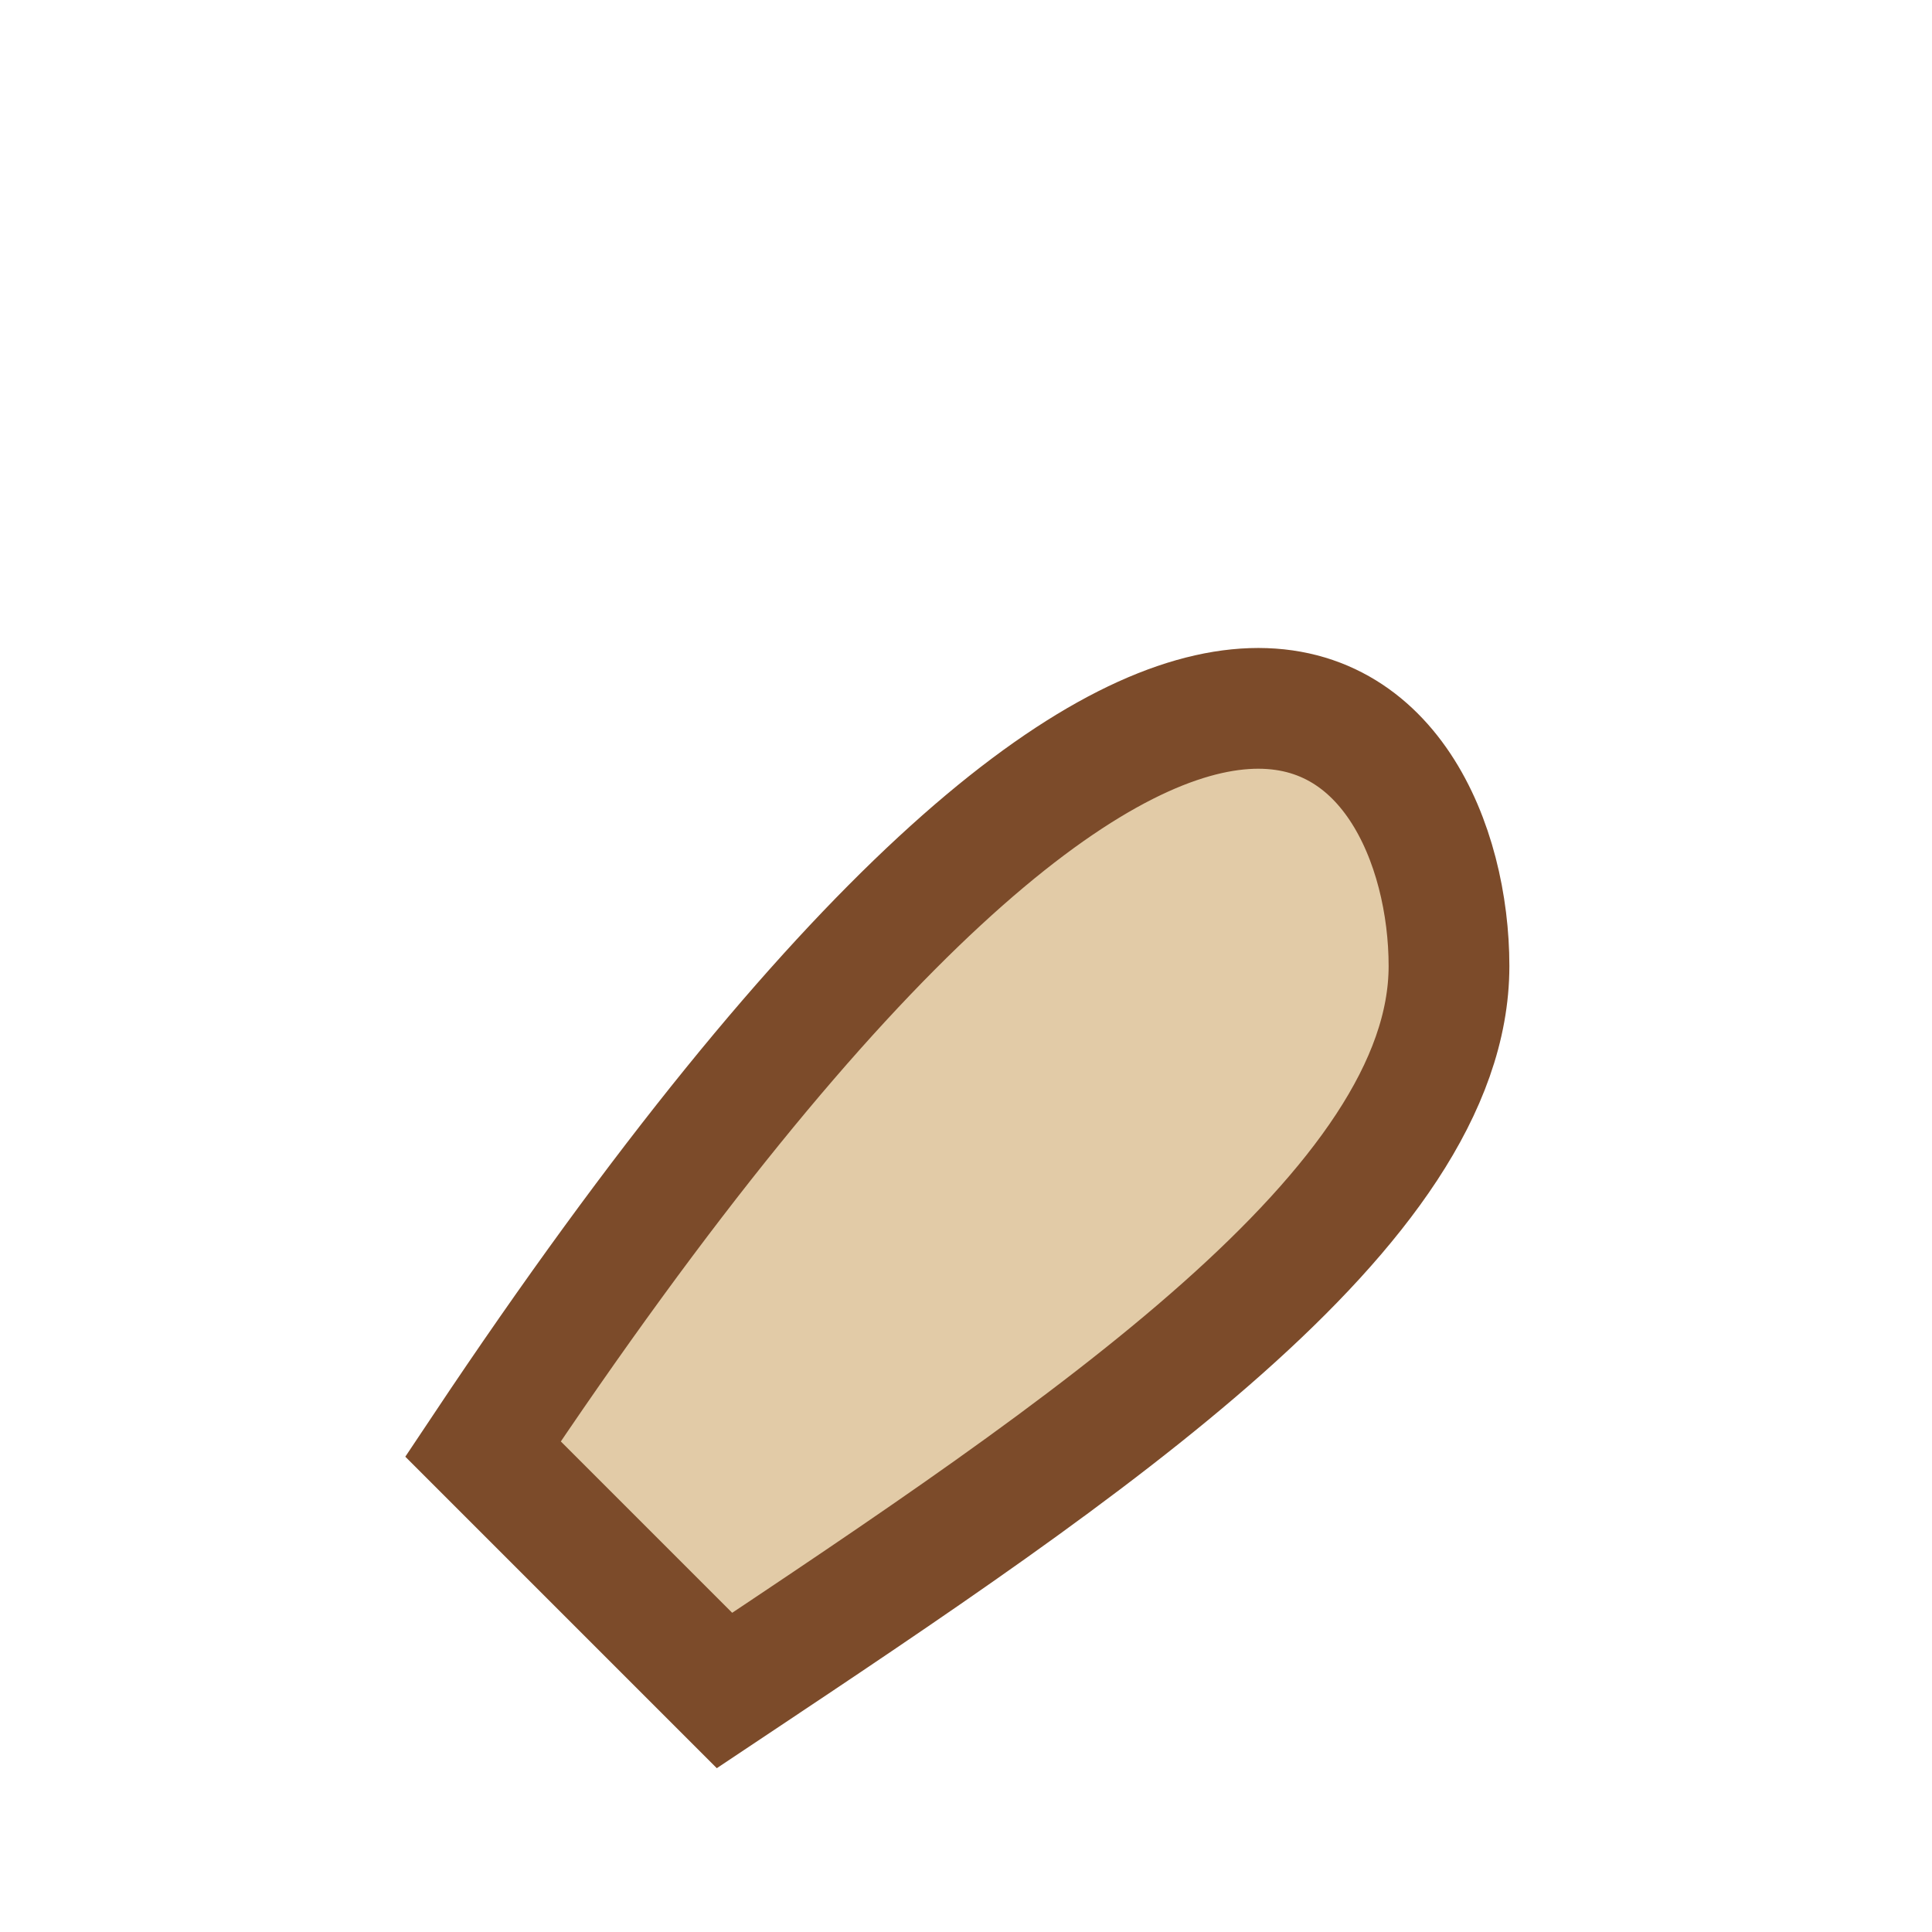
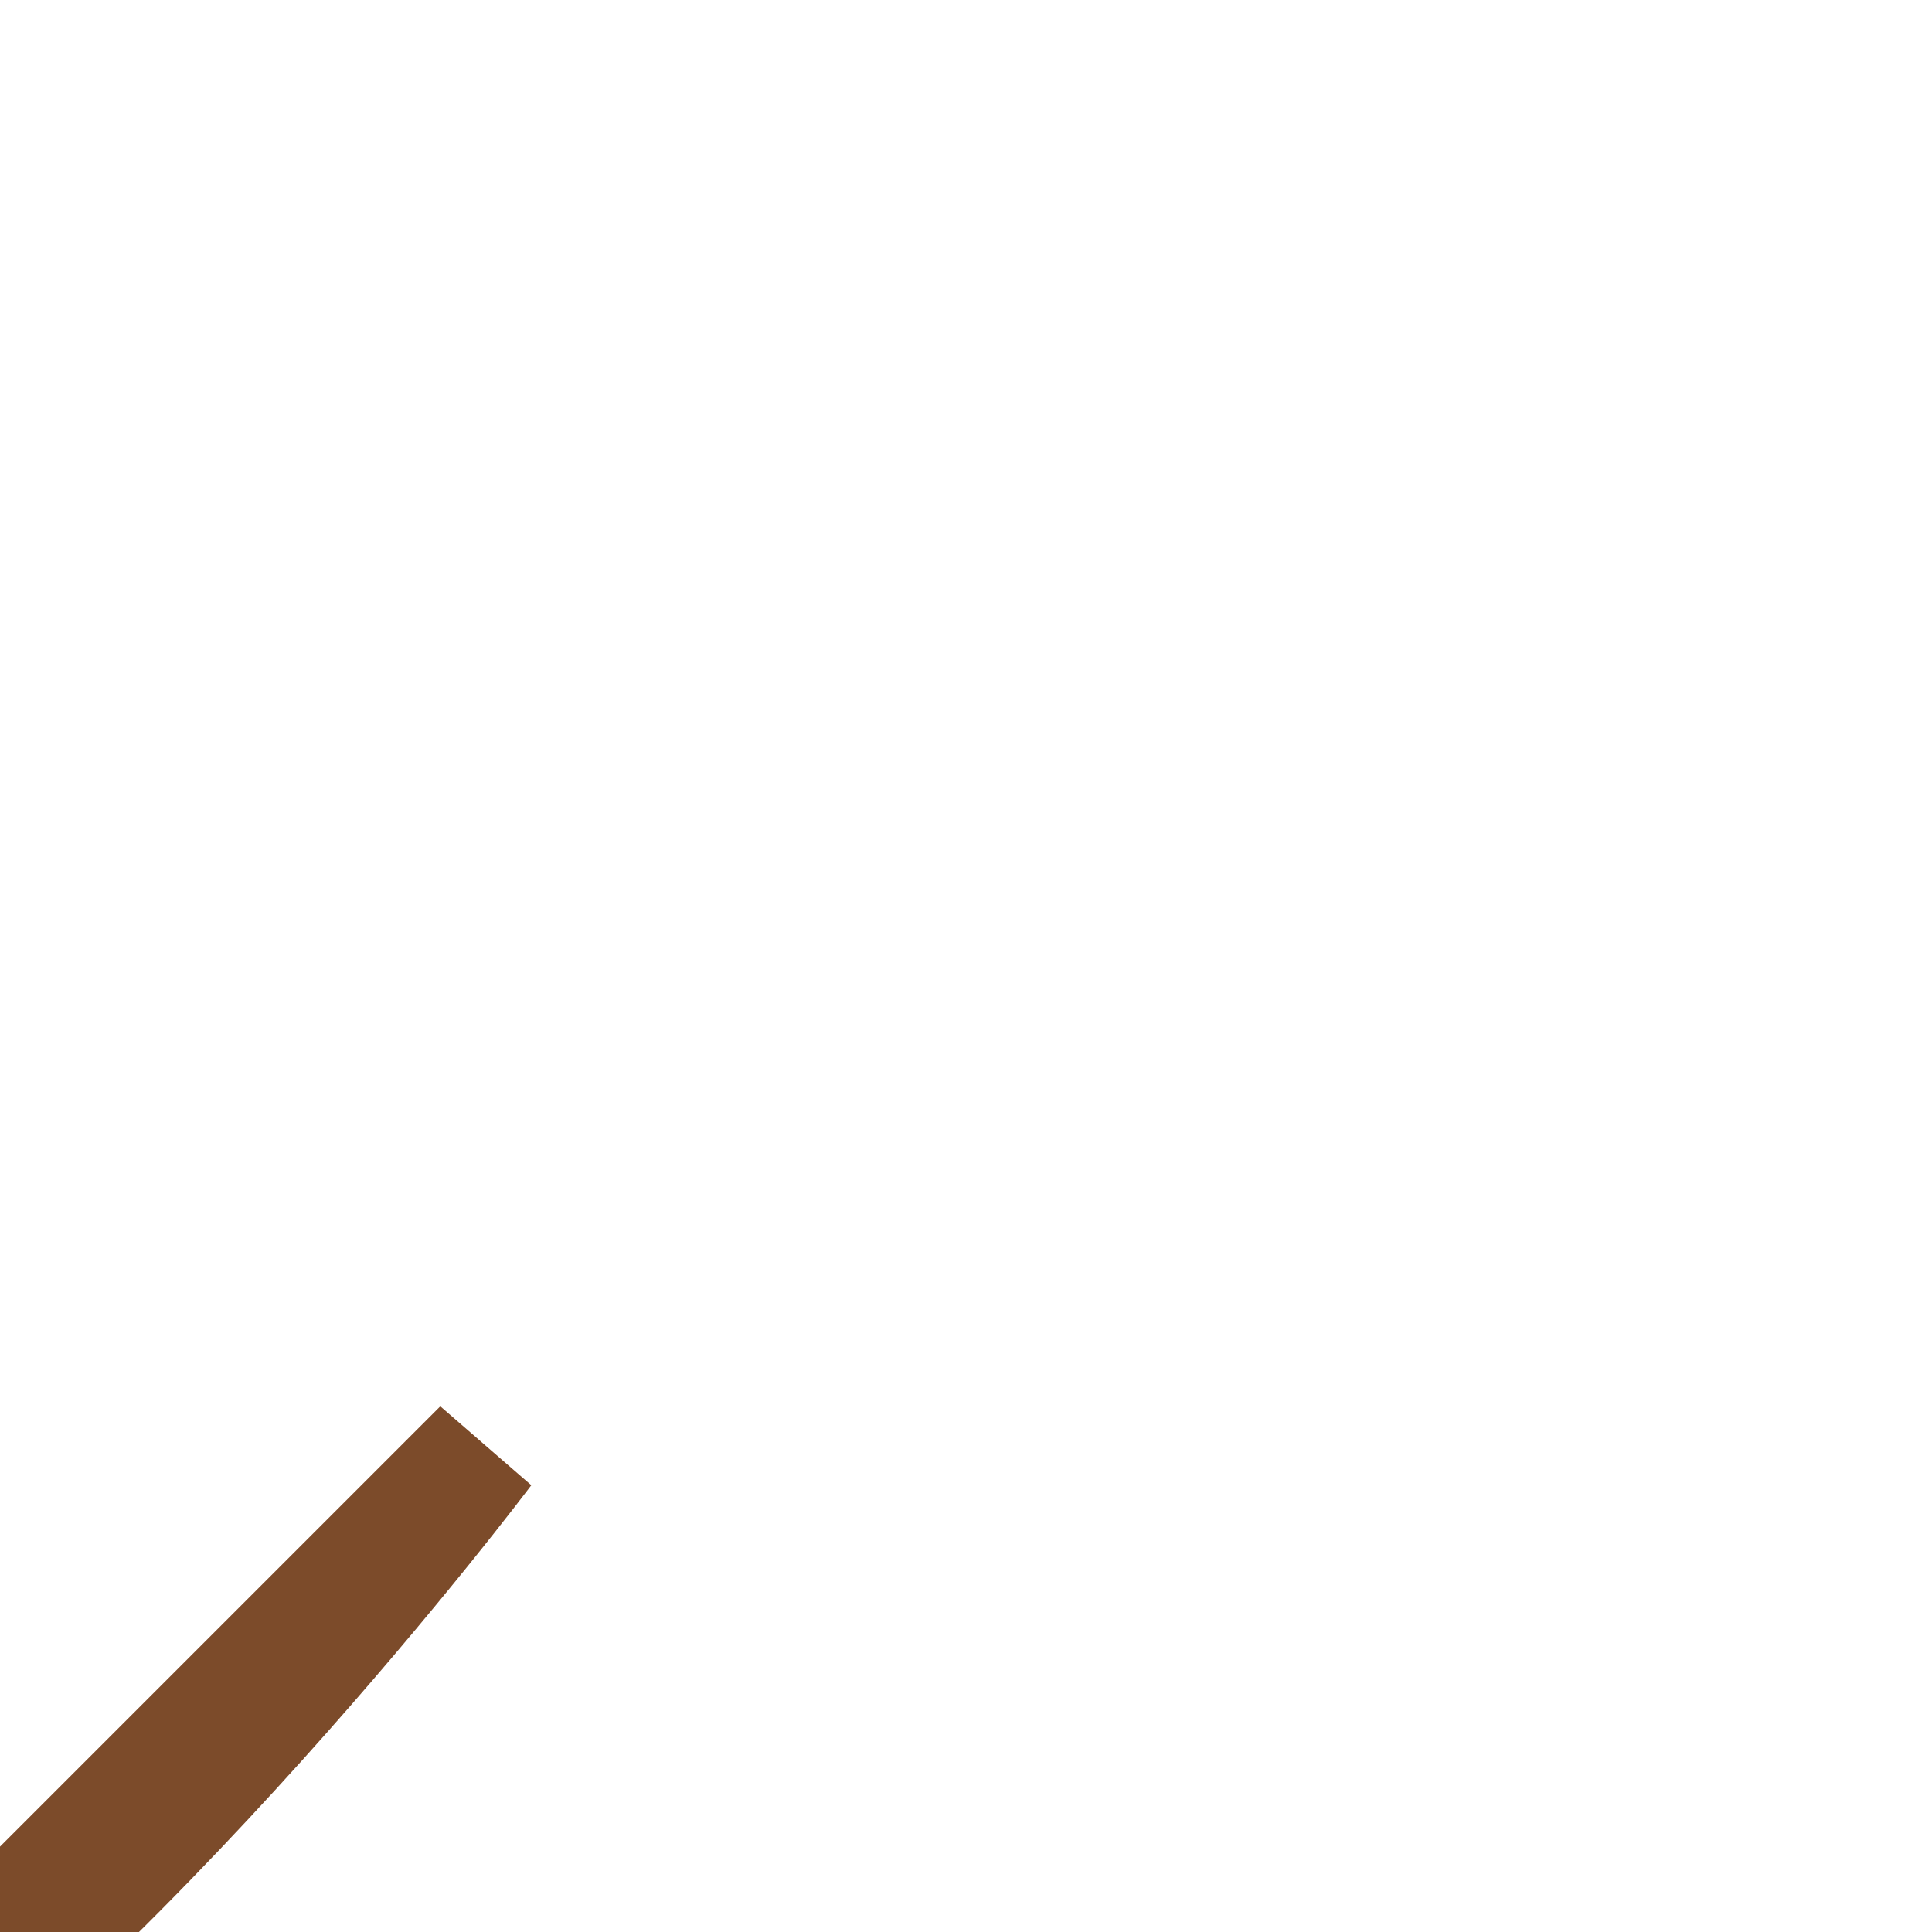
<svg xmlns="http://www.w3.org/2000/svg" width="32" height="32" viewBox="0 0 32 32">
-   <path d="M8 24c12-18 16-12 16-8s-6 8-12 12z" fill="#E2CBA7" stroke="#7C4B2A" stroke-width="2" />
+   <path d="M8 24s-6 8-12 12z" fill="#E2CBA7" stroke="#7C4B2A" stroke-width="2" />
</svg>